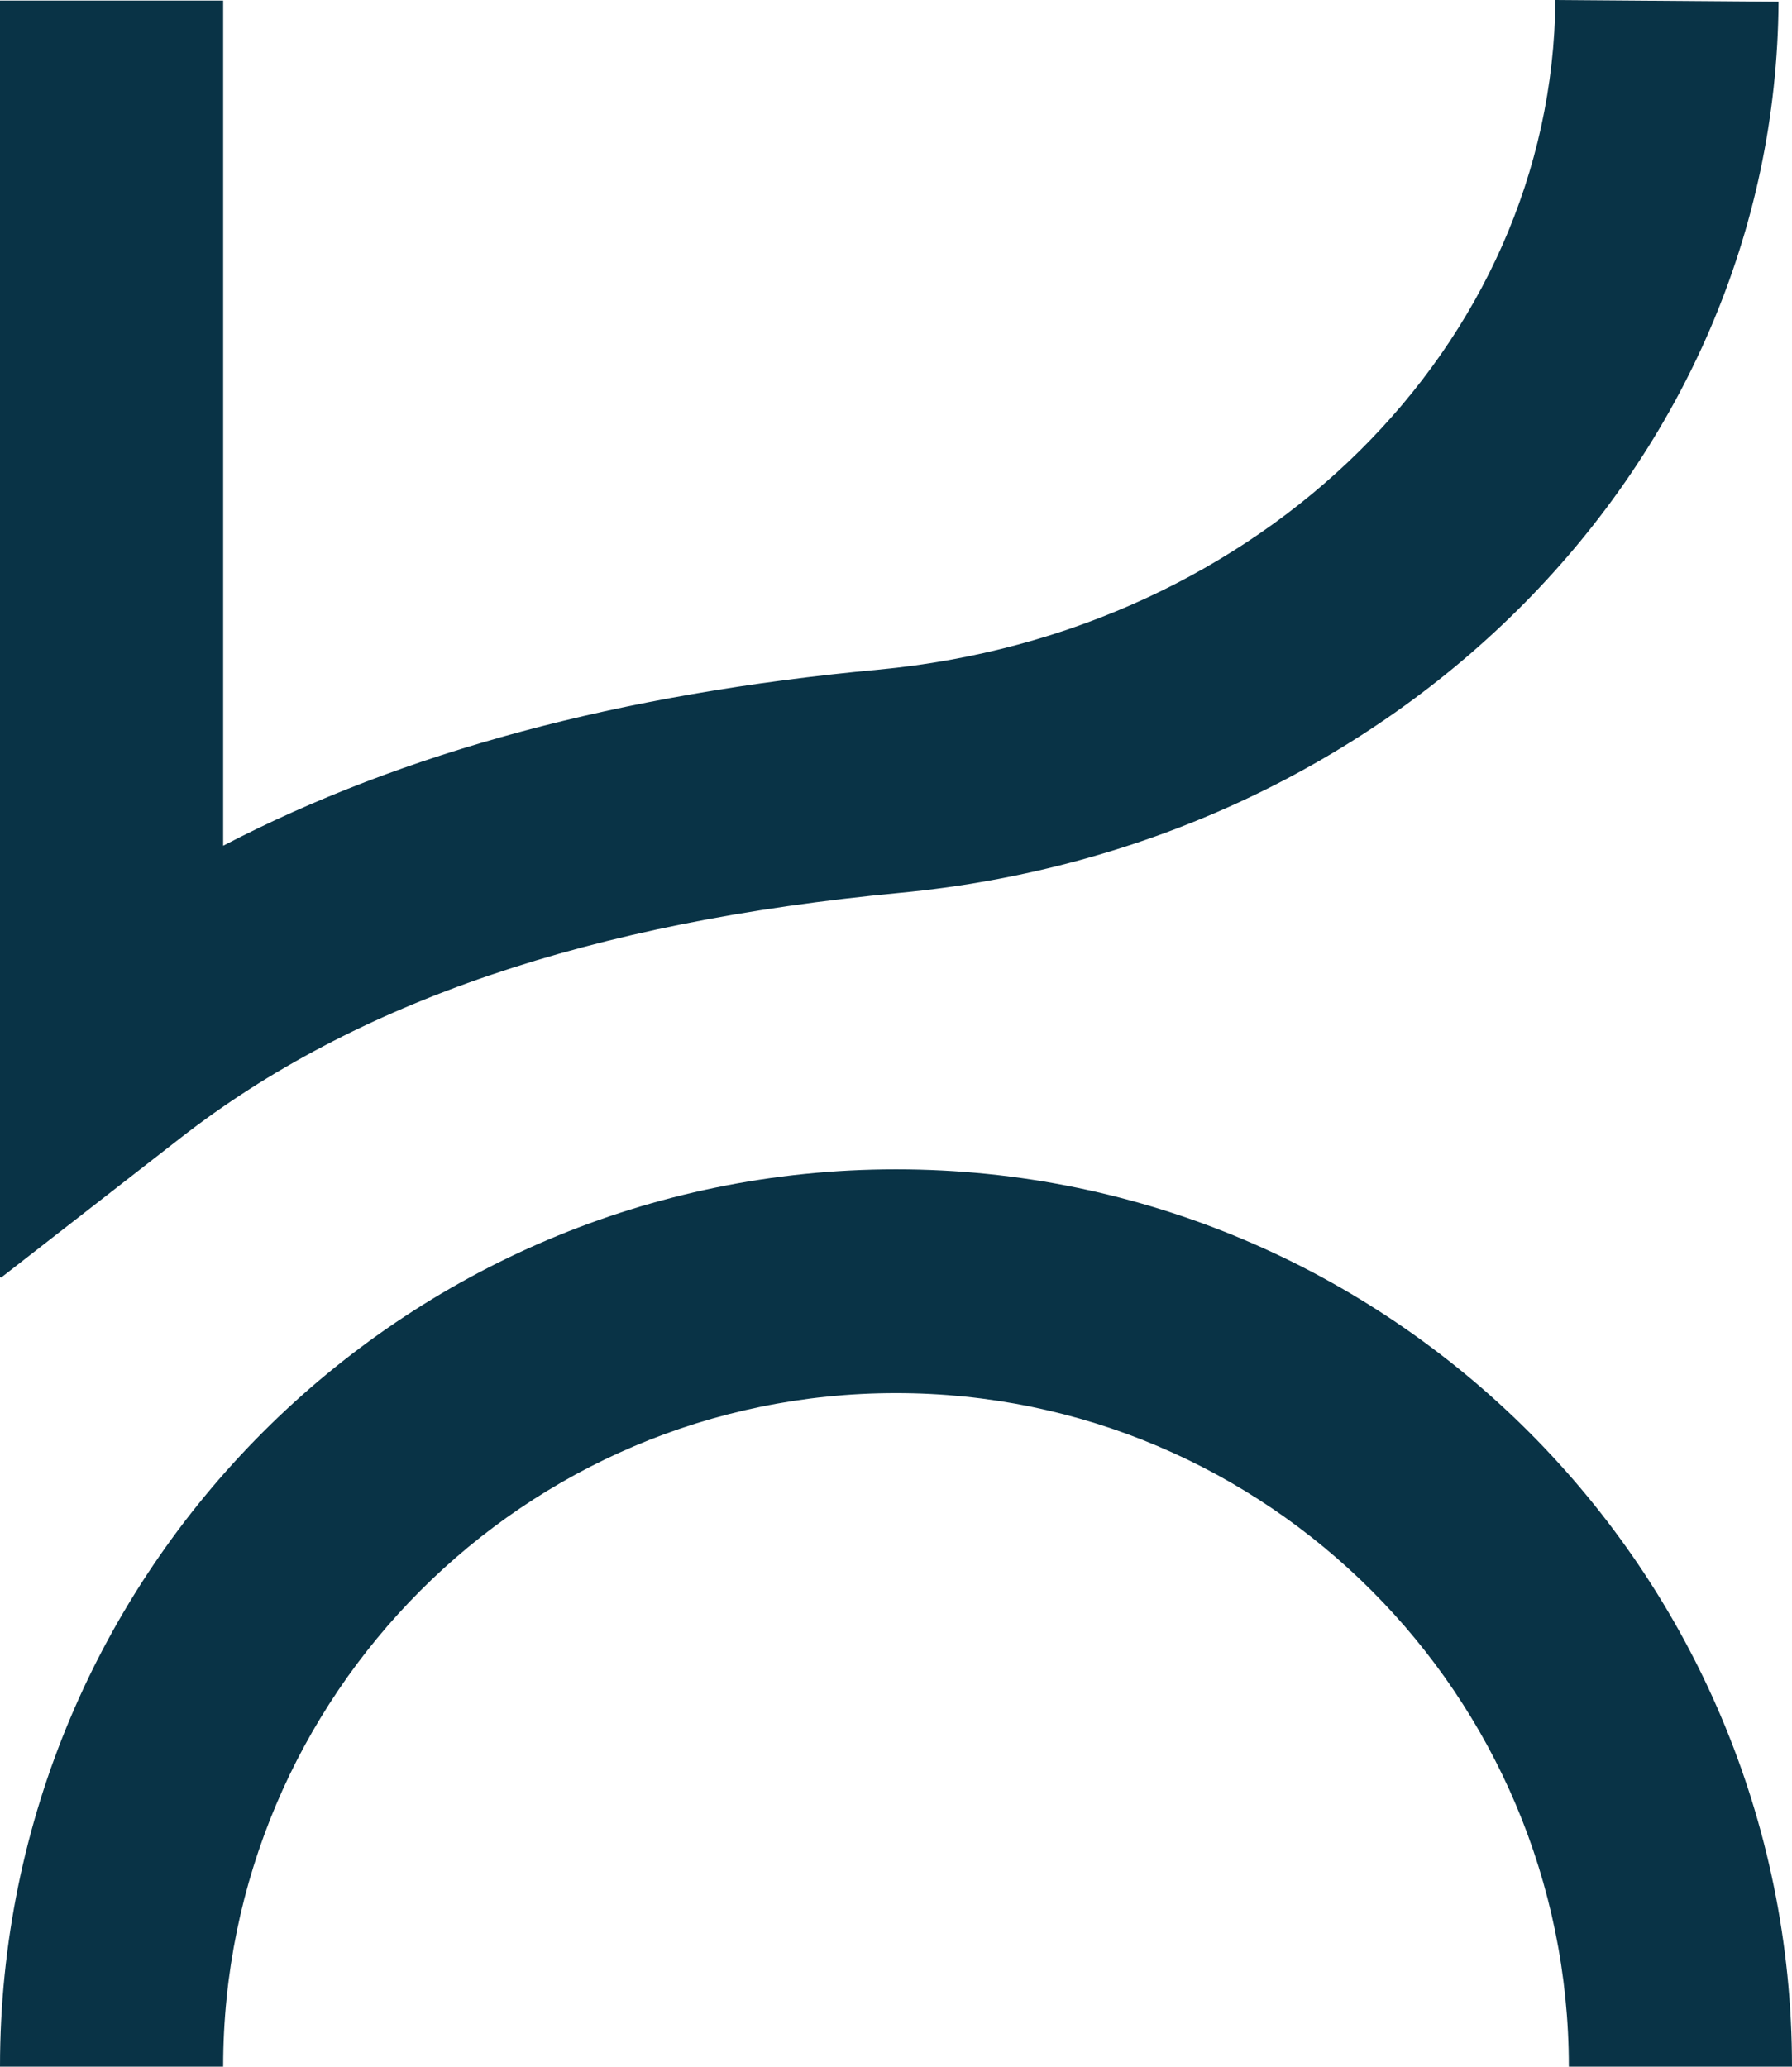
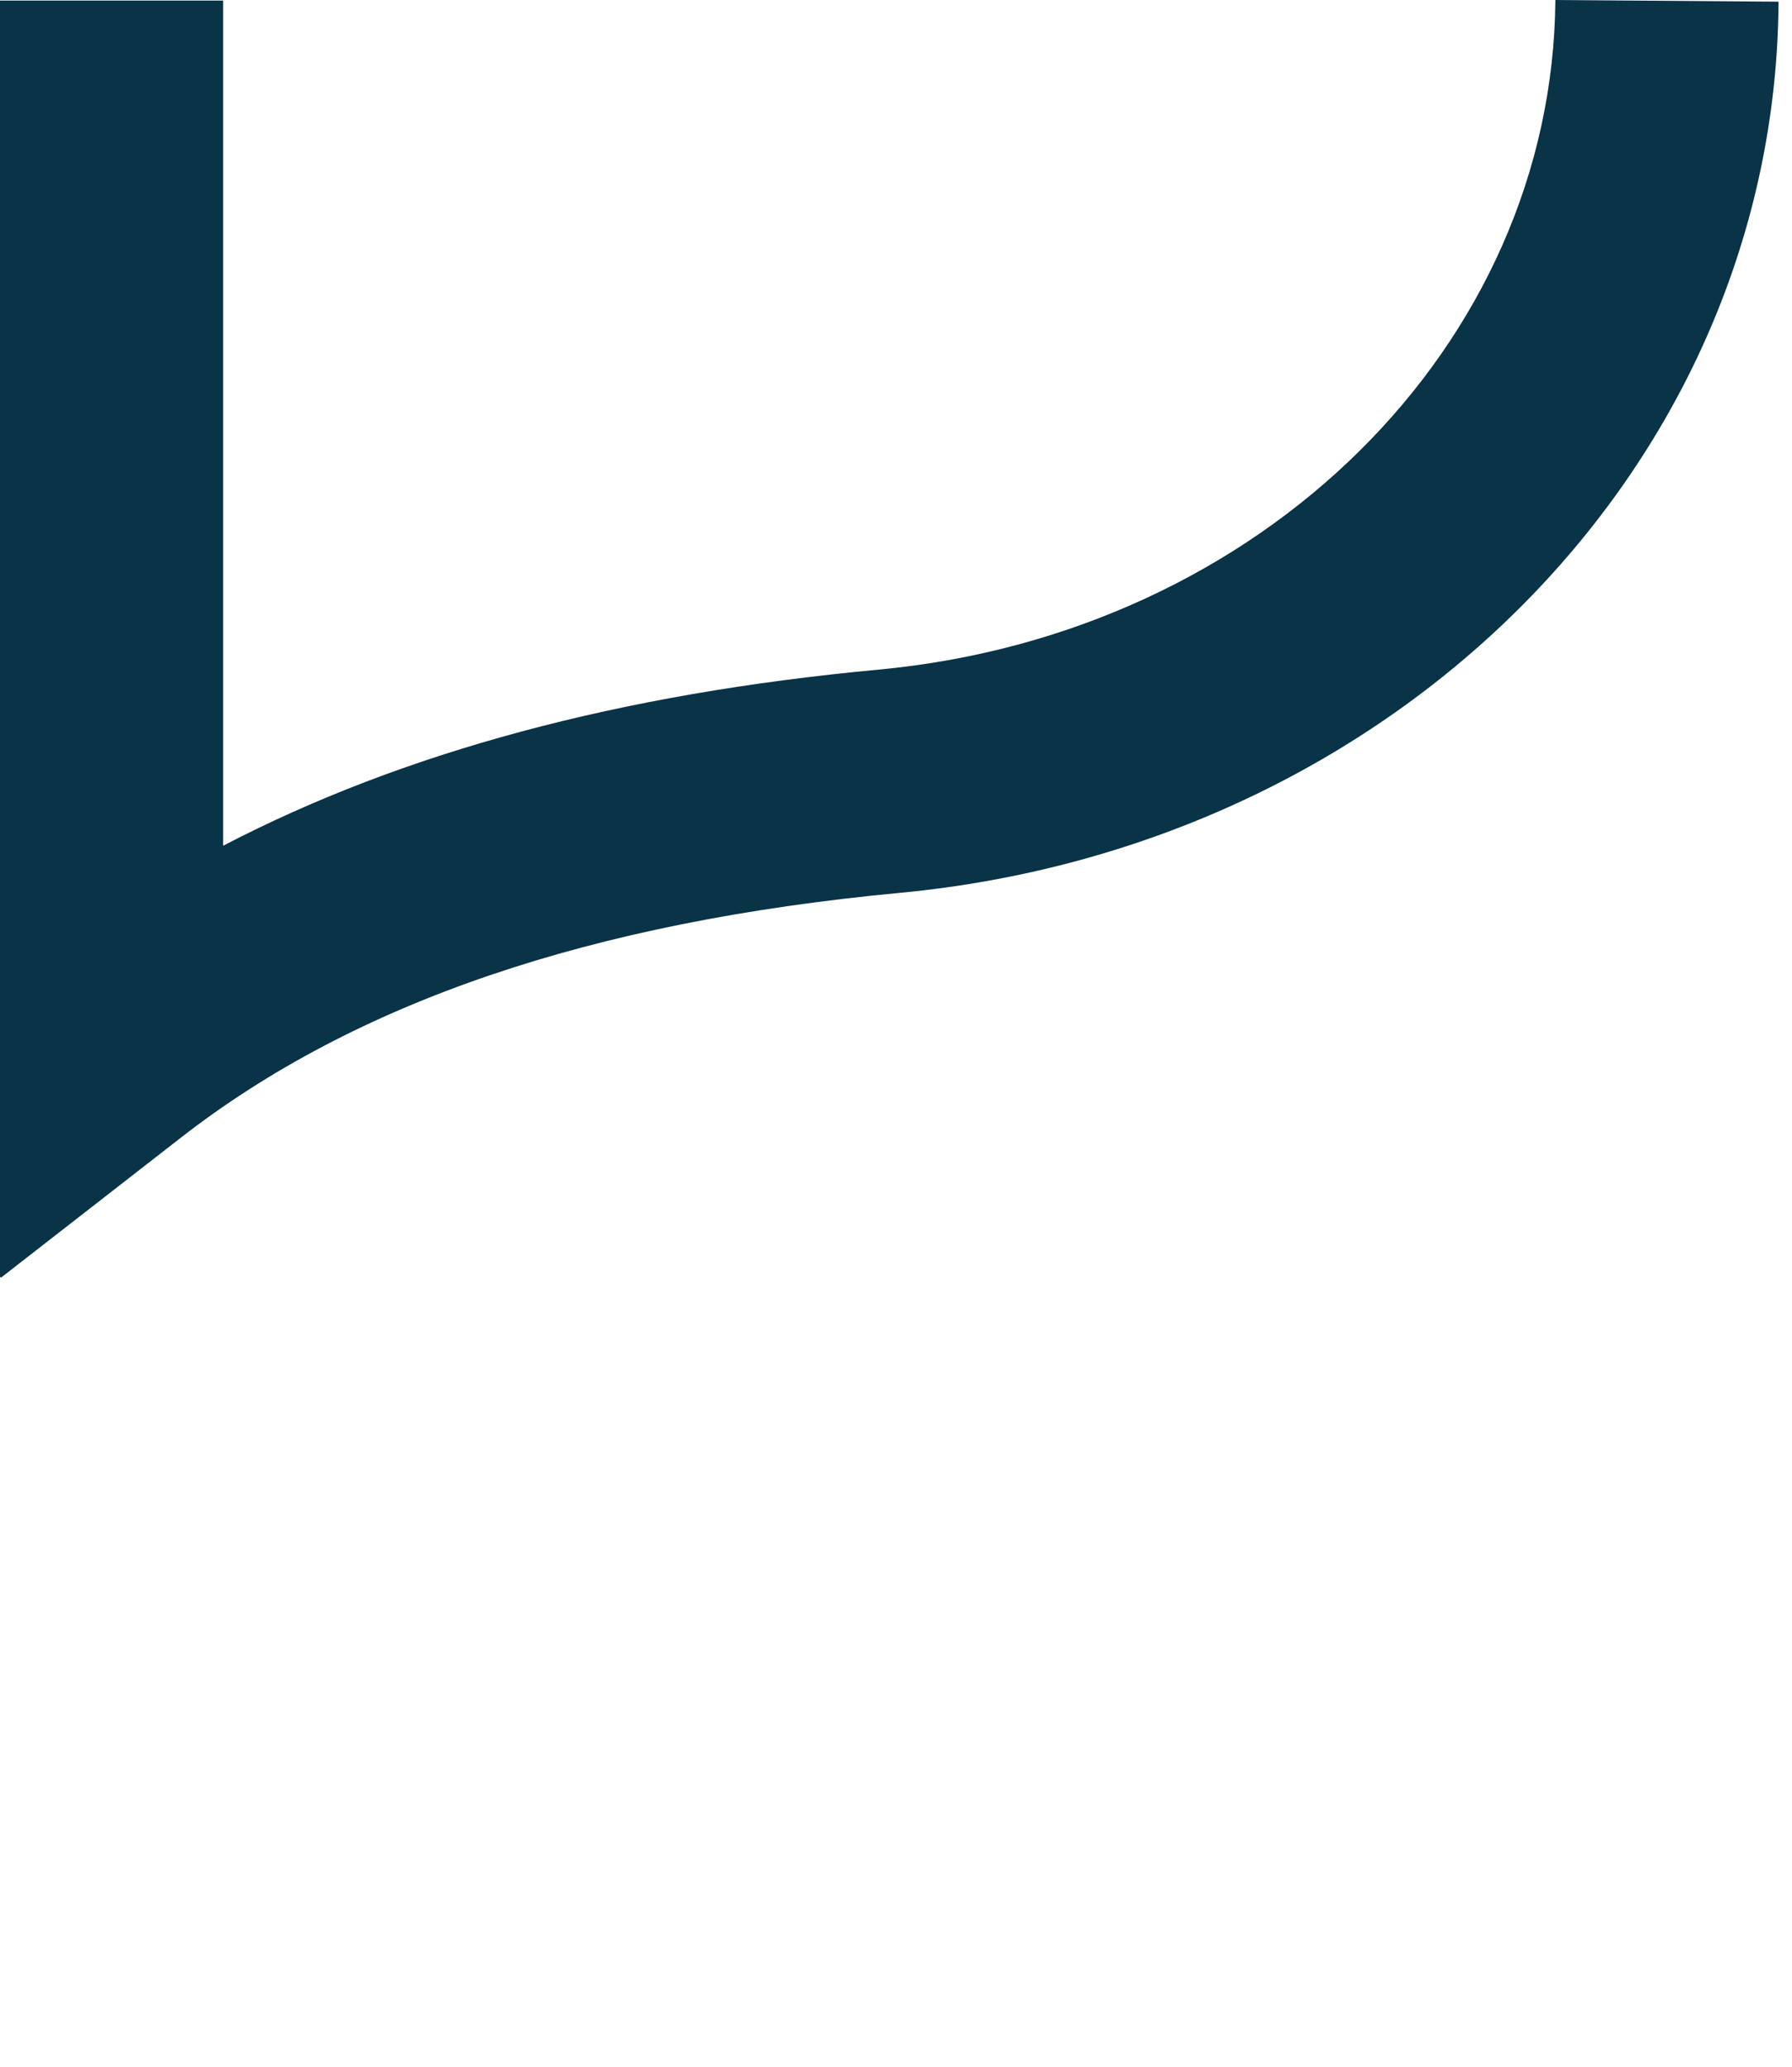
<svg xmlns="http://www.w3.org/2000/svg" id="Layer_2" data-name="Layer 2" viewBox="0 0 319.6 368.5">
  <defs>
    <style>
      .cls-1 {
        fill: #093346;
      }
    </style>
  </defs>
  <g id="Layer_1-2" data-name="Layer 1">
    <g>
-       <path class="cls-1" d="M319.6,368.5h-39.8c0-66.2-53.8-120.1-120-120.1s-120,53.9-120,120.1H0C0,280.2,71.7,208.5,159.8,208.5s159.8,71.7,159.8,160Z" />
      <path class="cls-1" d="M0,227.7V.1h39.8v150.7c32.1-16.7,70.7-27.1,116.9-31.4,68.3-6.4,120.2-57.8,120.7-119.4l39.8.3c-.5,82.3-67.9,150.5-156.7,158.9-55.1,5.2-97.1,19.4-128.3,43.7L.2,227.8H.2l-.2-.1Z" />
    </g>
  </g>
</svg>